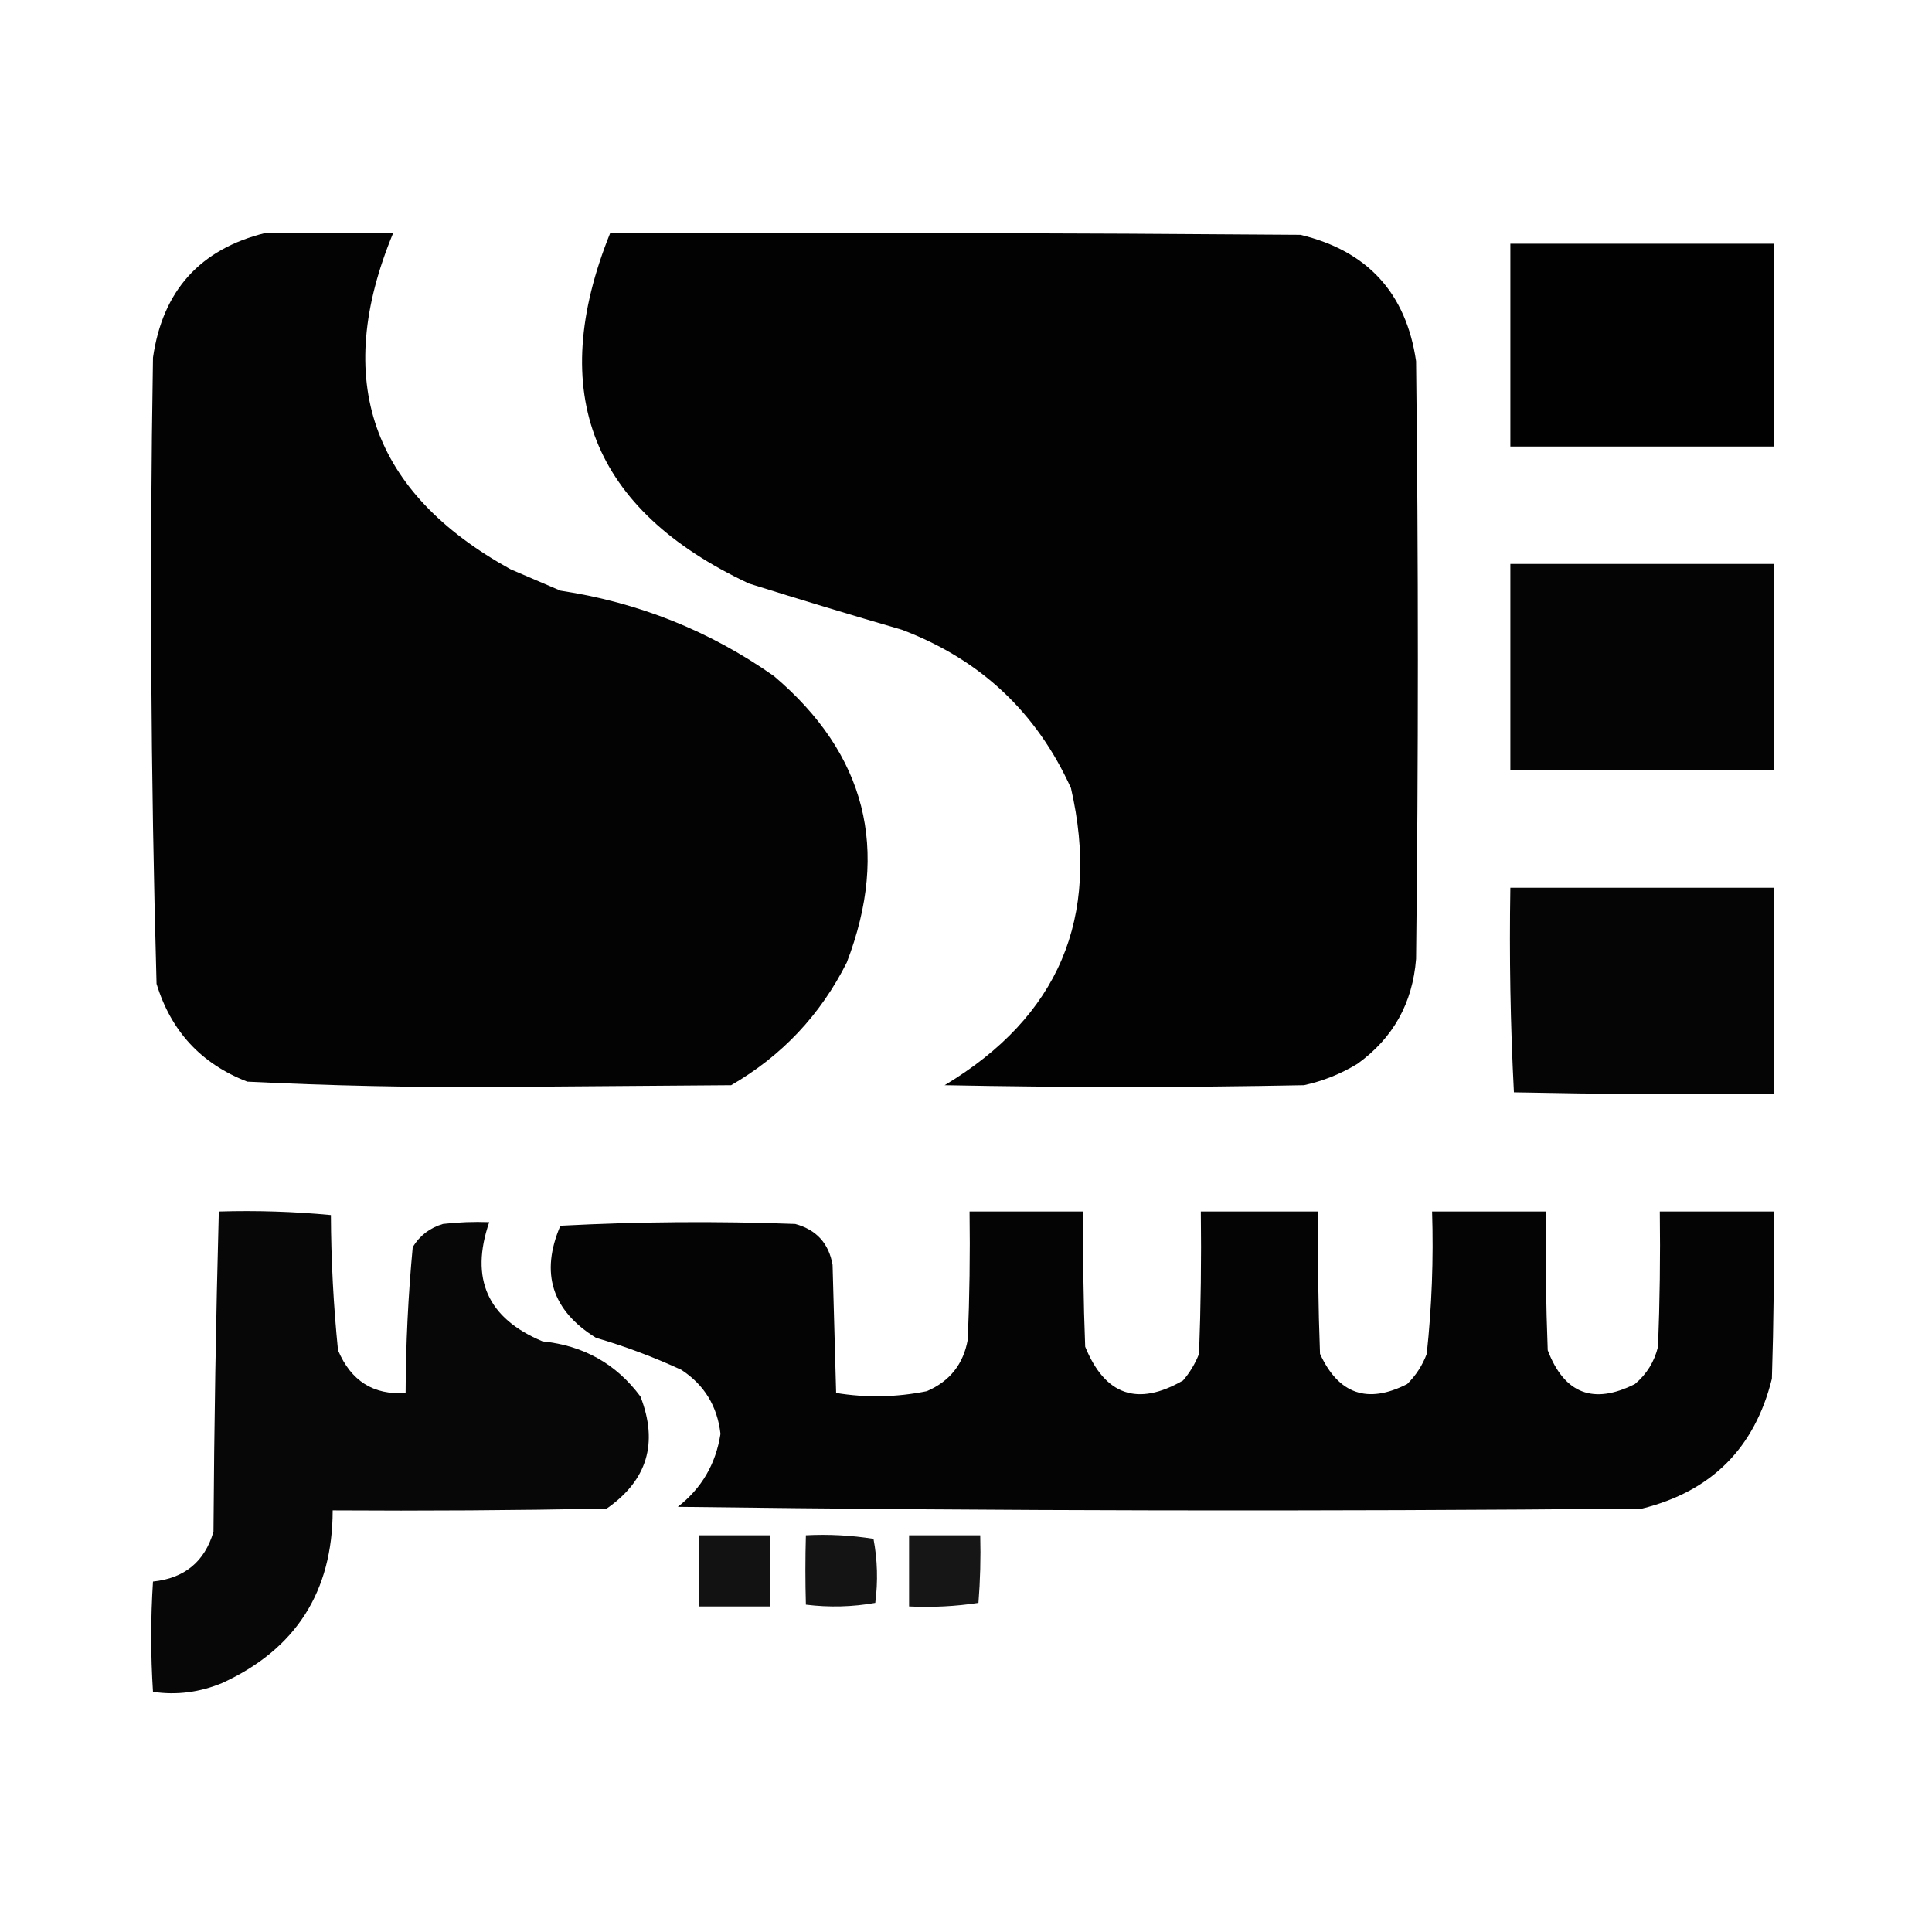
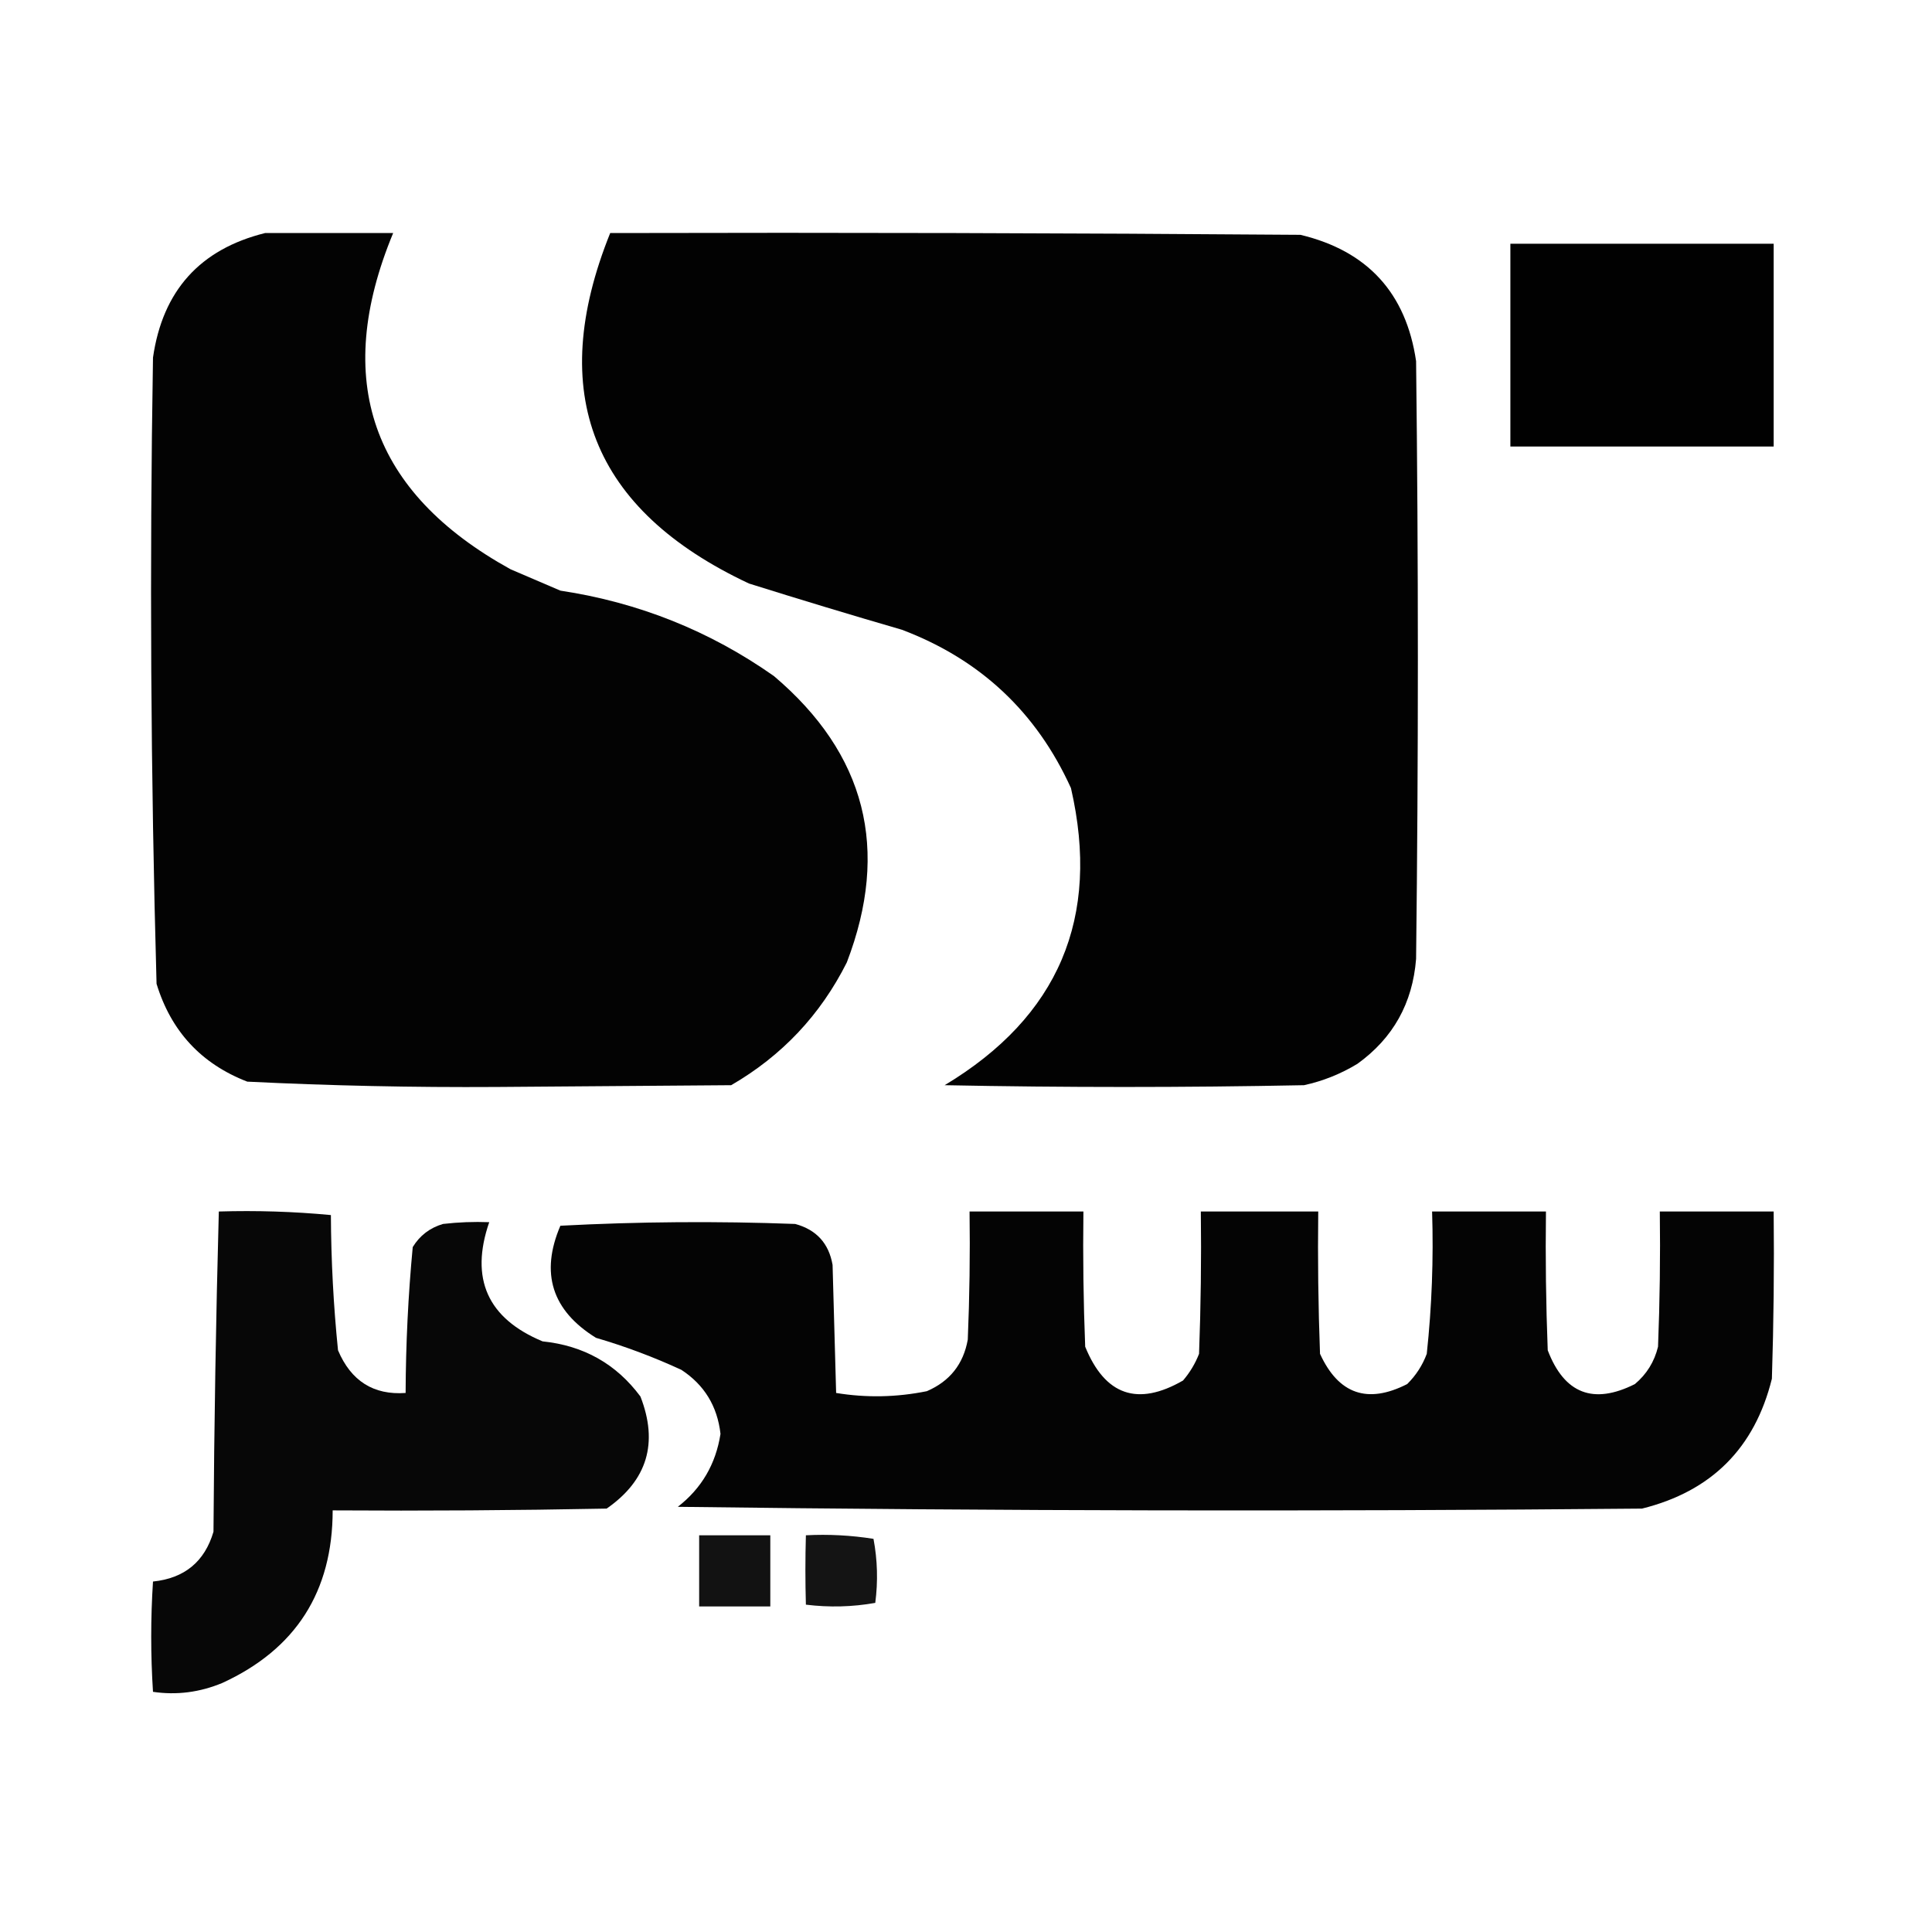
<svg xmlns="http://www.w3.org/2000/svg" version="1.1" width="543px" height="543px" style="shape-rendering:geometricPrecision; text-rendering:geometricPrecision; image-rendering:optimizeQuality; fill-rule:evenodd; clip-rule:evenodd">
  <g>
    <path style="opacity:0.988" fill="#000000" d="M 74.5,65.5 C 86.5,65.5 98.5,65.5 110.5,65.5C 93.35,106.887 104.35,138.387 143.5,160C 148.167,162 152.833,164 157.5,166C 179.482,169.321 199.482,177.321 217.5,190C 243.35,211.898 250.183,238.732 238,270.5C 230.604,285.23 219.771,296.73 205.5,305C 183.5,305.167 161.5,305.333 139.5,305.5C 116.119,305.647 92.785,305.147 69.5,304C 56.572,299.005 48.072,289.838 44,276.5C 42.357,217.865 42.024,159.198 43,100.5C 45.709,81.709 56.209,70.042 74.5,65.5 Z" />
  </g>
  <g>
    <path style="opacity:0.989" fill="#000000" d="M 171.5,65.5 C 236.168,65.333 300.834,65.5 365.5,66C 384.354,70.52 395.188,82.353 398,101.5C 398.667,157.5 398.667,213.5 398,269.5C 397.025,281.957 391.525,291.79 381.5,299C 376.828,301.837 371.828,303.837 366.5,305C 332.833,305.667 299.167,305.667 265.5,305C 297.541,285.752 309.374,257.918 301,221.5C 291.316,200.151 275.483,185.317 253.5,177C 239.121,172.822 224.787,168.488 210.5,164C 166.386,143.296 153.386,110.463 171.5,65.5 Z" />
  </g>
  <g>
    <path style="opacity:0.994" fill="#000000" d="M 424.5,68.5 C 449.167,68.5 473.833,68.5 498.5,68.5C 498.5,87.5 498.5,106.5 498.5,125.5C 473.833,125.5 449.167,125.5 424.5,125.5C 424.5,106.5 424.5,87.5 424.5,68.5 Z" />
  </g>
  <g>
-     <path style="opacity:0.981" fill="#000000" d="M 424.5,158.5 C 449.167,158.5 473.833,158.5 498.5,158.5C 498.5,177.833 498.5,197.167 498.5,216.5C 473.833,216.5 449.167,216.5 424.5,216.5C 424.5,197.167 424.5,177.833 424.5,158.5 Z" />
-   </g>
+     </g>
  <g>
-     <path style="opacity:0.98" fill="#000000" d="M 424.5,249.5 C 449.167,249.5 473.833,249.5 498.5,249.5C 498.5,268.833 498.5,288.167 498.5,307.5C 474.164,307.667 449.831,307.5 425.5,307C 424.507,287.91 424.174,268.743 424.5,249.5 Z" />
-   </g>
+     </g>
  <g>
    <path style="opacity:0.97" fill="#000000" d="M 61.5,340.5 C 72.082,340.18 82.582,340.513 93,341.5C 93.058,354.236 93.725,366.903 95,379.5C 98.652,388.141 104.985,392.141 114,391.5C 114.054,377.765 114.72,364.098 116,350.5C 117.981,347.255 120.814,345.089 124.5,344C 128.821,343.501 133.154,343.334 137.5,343.5C 132.027,359.385 137.027,370.552 152.5,377C 164.039,378.181 173.206,383.347 180,392.5C 185.088,405.566 181.921,416.066 170.5,424C 144.835,424.5 119.169,424.667 93.5,424.5C 93.481,447.336 83.148,463.503 62.5,473C 56.136,475.648 49.636,476.481 43,475.5C 42.333,465.167 42.333,454.833 43,444.5C 51.85,443.589 57.517,438.922 60,430.5C 60.19,400.47 60.69,370.47 61.5,340.5 Z" />
  </g>
  <g>
    <path style="opacity:0.981" fill="#000000" d="M 272.5,340.5 C 283.167,340.5 293.833,340.5 304.5,340.5C 304.333,353.171 304.5,365.838 305,378.5C 310.582,392.185 319.749,395.351 332.5,388C 334.43,385.742 335.93,383.242 337,380.5C 337.5,367.171 337.667,353.837 337.5,340.5C 348.5,340.5 359.5,340.5 370.5,340.5C 370.333,353.837 370.5,367.171 371,380.5C 376.196,391.842 384.363,394.675 395.5,389C 397.969,386.559 399.802,383.726 401,380.5C 402.425,367.227 402.925,353.894 402.5,340.5C 413.167,340.5 423.833,340.5 434.5,340.5C 434.333,353.504 434.5,366.504 435,379.5C 439.657,391.706 447.823,394.873 459.5,389C 462.807,386.222 464.974,382.722 466,378.5C 466.5,365.838 466.667,353.171 466.5,340.5C 477.167,340.5 487.833,340.5 498.5,340.5C 498.667,356.17 498.5,371.837 498,387.5C 493.179,406.987 481.013,419.154 461.5,424C 371.165,424.833 280.831,424.667 190.5,423.5C 197.176,418.326 201.176,411.492 202.5,403C 201.614,395.215 197.947,389.215 191.5,385C 183.721,381.407 175.721,378.407 167.5,376C 155.125,368.325 151.792,357.825 157.5,344.5C 179.457,343.345 201.457,343.178 223.5,344C 229.447,345.613 232.947,349.447 234,355.5C 234.333,367.5 234.667,379.5 235,391.5C 243.486,392.891 251.986,392.724 260.5,391C 266.94,388.227 270.774,383.394 272,376.5C 272.5,364.505 272.667,352.505 272.5,340.5 Z" />
  </g>
  <g>
    <path style="opacity:0.926" fill="#000000" d="M 196.5,431.5 C 203.167,431.5 209.833,431.5 216.5,431.5C 216.5,438.167 216.5,444.833 216.5,451.5C 209.833,451.5 203.167,451.5 196.5,451.5C 196.5,444.833 196.5,438.167 196.5,431.5 Z" />
  </g>
  <g>
    <path style="opacity:0.921" fill="#000000" d="M 226.5,431.5 C 232.868,431.17 239.202,431.504 245.5,432.5C 246.624,438.448 246.79,444.448 246,450.5C 239.582,451.643 233.082,451.81 226.5,451C 226.316,444.539 226.316,438.039 226.5,431.5 Z" />
  </g>
  <g>
-     <path style="opacity:0.913" fill="#000000" d="M 255.5,431.5 C 262.167,431.5 268.833,431.5 275.5,431.5C 275.666,437.842 275.5,444.175 275,450.5C 268.59,451.478 262.09,451.811 255.5,451.5C 255.5,444.833 255.5,438.167 255.5,431.5 Z" />
-   </g>
+     </g>
</svg>